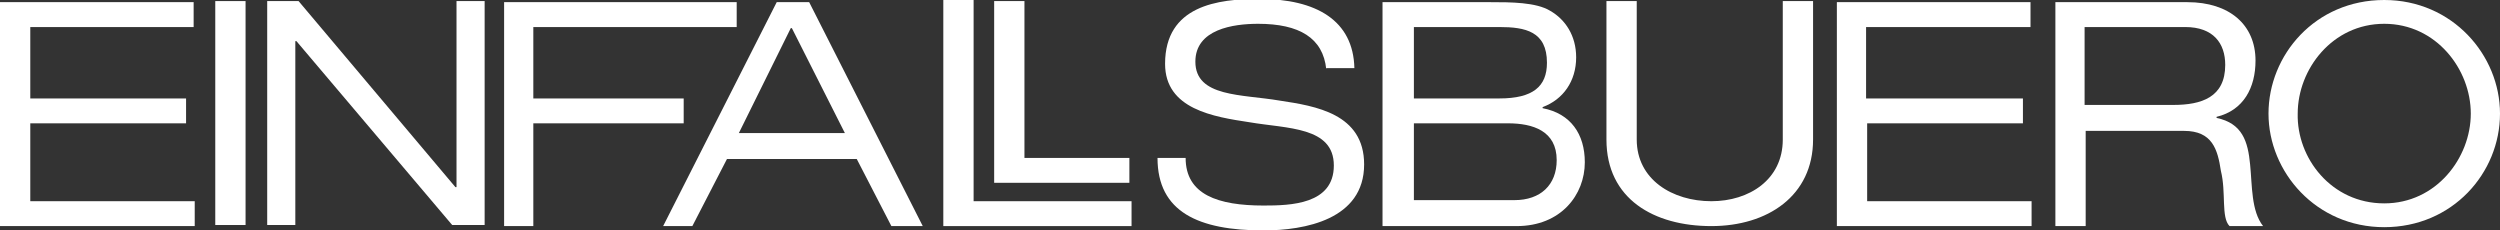
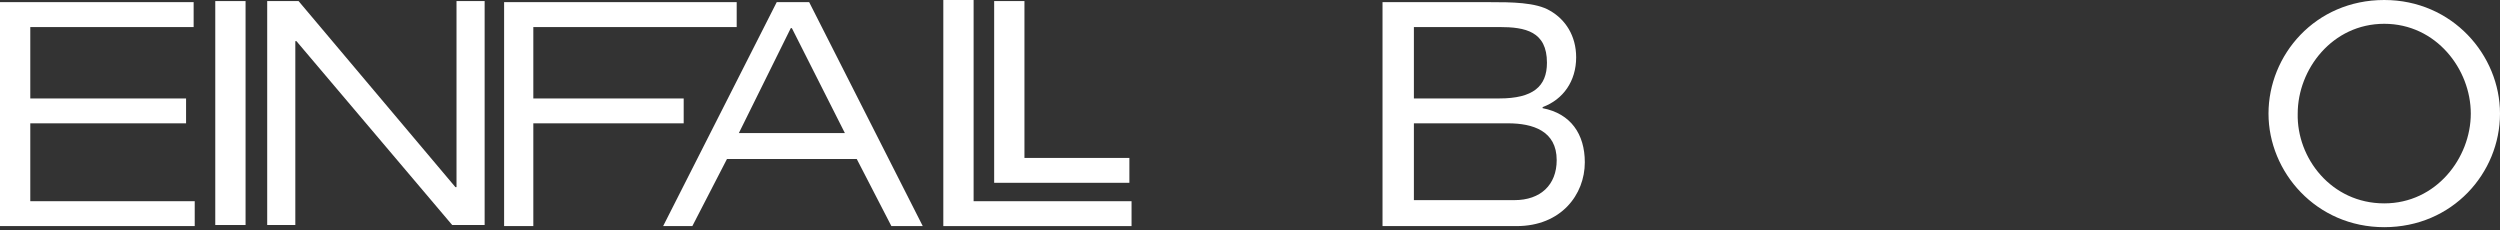
<svg xmlns="http://www.w3.org/2000/svg" version="1.1" id="Ebene_1" x="0px" y="0px" viewBox="0 0 231.1 21.3" style="enable-background:new 0 0 231.1 21.3;" xml:space="preserve">
  <rect x="0" y="0" width="231.1" height="21.3" fill="#333333" stroke="none" />
  <style type="text/css">
	.st0{fill:#FFFFFF;}
</style>
  <path class="st0" d="M0,0.2h17.9v2.3H2.8v6.6h14.4v2.3H2.8v7.2H18v2.3H0V0.2z" />
-   <path class="st0" d="M169.8,0.2h17.9v2.3h-15.2v6.6H187v2.3h-14.4v7.2h15.2v2.3h-18V0.2z" />
  <path class="st0" d="M19.9,0.1h2.8v20.7h-2.8V0.1z" />
  <path class="st0" d="M24.7,0.1h2.9l14.5,17.2h0.1V0.1h2.6v20.7h-3l-14.4-17h-0.1v17h-2.6V0.1z" />
  <path class="st0" d="M46.6,0.2h21.5v2.3H49.3v6.6h13.9v2.3H49.3v9.5h-2.7V0.2z" />
  <path class="st0" d="M71.8,0.2h3l10.5,20.7h-2.9l-3.2-6.2H67.2L64,20.9h-2.7L71.8,0.2z M68.3,12.3h9.8l-4.9-9.7h-0.1L68.3,12.3z" />
  <path class="st0" d="M87.2,0h2.8v18.6h14.6v2.3H87.2V0z" />
  <path class="st0" d="M91.9,0.1h2.8v14.5h9.7v2.3H91.9V0.1z" />
-   <path class="st0" d="M122.6,6.4c-0.3-2.9-2.5-4.2-6.3-4.2c-2.3,0-5.8,0.5-5.8,3.5c0,3.3,4.3,3,7.8,3.6c3.3,0.5,7.8,1.2,7.8,5.9  c0,5.1-5.5,6.1-9.3,6.1c-6,0-9.8-1.7-9.8-6.7h2.6c0,3.4,3,4.4,7.2,4.4c2.5,0,6.5-0.1,6.5-3.7c0-3.6-4.3-3.4-7.8-4  c-3.3-0.5-7.8-1.2-7.8-5.4c0-5.4,4.9-6,8.7-6c5.3,0,8.7,2,8.8,6.4H122.6z" />
  <path class="st0" d="M127.9,0.2h9.9c1.8,0,4.2,0,5.5,0.8c1.4,0.8,2.4,2.3,2.4,4.3c0,2.2-1.2,3.9-3.1,4.6v0.1c2.6,0.5,3.9,2.4,3.9,5  c0,3-2.2,5.9-6.3,5.9h-12.4V0.2z M130.7,9.1h7.9c3.1,0,4.4-1.1,4.4-3.3c0-2.9-2-3.3-4.4-3.3h-7.9V9.1z M130.7,18.5h9.3  c2.4,0,3.9-1.4,3.9-3.7c0-2.7-2.2-3.4-4.5-3.4h-8.7V18.5z" />
-   <path class="st0" d="M167.6,12.9c0,5.2-4.2,8-9.4,8c-5.3,0-9.7-2.5-9.7-8V0.1h2.8v12.8c0,3.7,3.3,5.7,6.9,5.7c3.5,0,6.6-2,6.6-5.7  V0.1h2.8V12.9z" />
-   <path class="st0" d="M190,0.2h12.2c3.9,0,6.3,2.1,6.3,5.4c0,2.5-1.1,4.6-3.6,5.2v0.1c2.4,0.5,2.9,2.2,3.1,4.3c0.2,2,0.1,4.3,1.2,5.7  h-3.1c-0.8-0.8-0.3-3.1-0.8-5.1c-0.3-2-0.8-3.7-3.4-3.7h-9.1v8.8H190V0.2z M200.9,9.7c2.6,0,4.8-0.7,4.8-3.7c0-2-1.1-3.5-3.7-3.5  h-9.3v7.2H200.9z" />
  <path class="st0" d="M220.4,0c6.3,0,10.7,5.1,10.7,10.5c0,5.5-4.4,10.5-10.7,10.5c-6.3,0-10.7-5.1-10.7-10.5  C209.7,5.1,214,0,220.4,0z M220.4,18.8c4.8,0,8-4.2,8-8.3c0-4.1-3.2-8.3-8-8.3c-4.8,0-8,4.2-8,8.3C212.3,14.6,215.5,18.8,220.4,18.8  z" />
</svg>